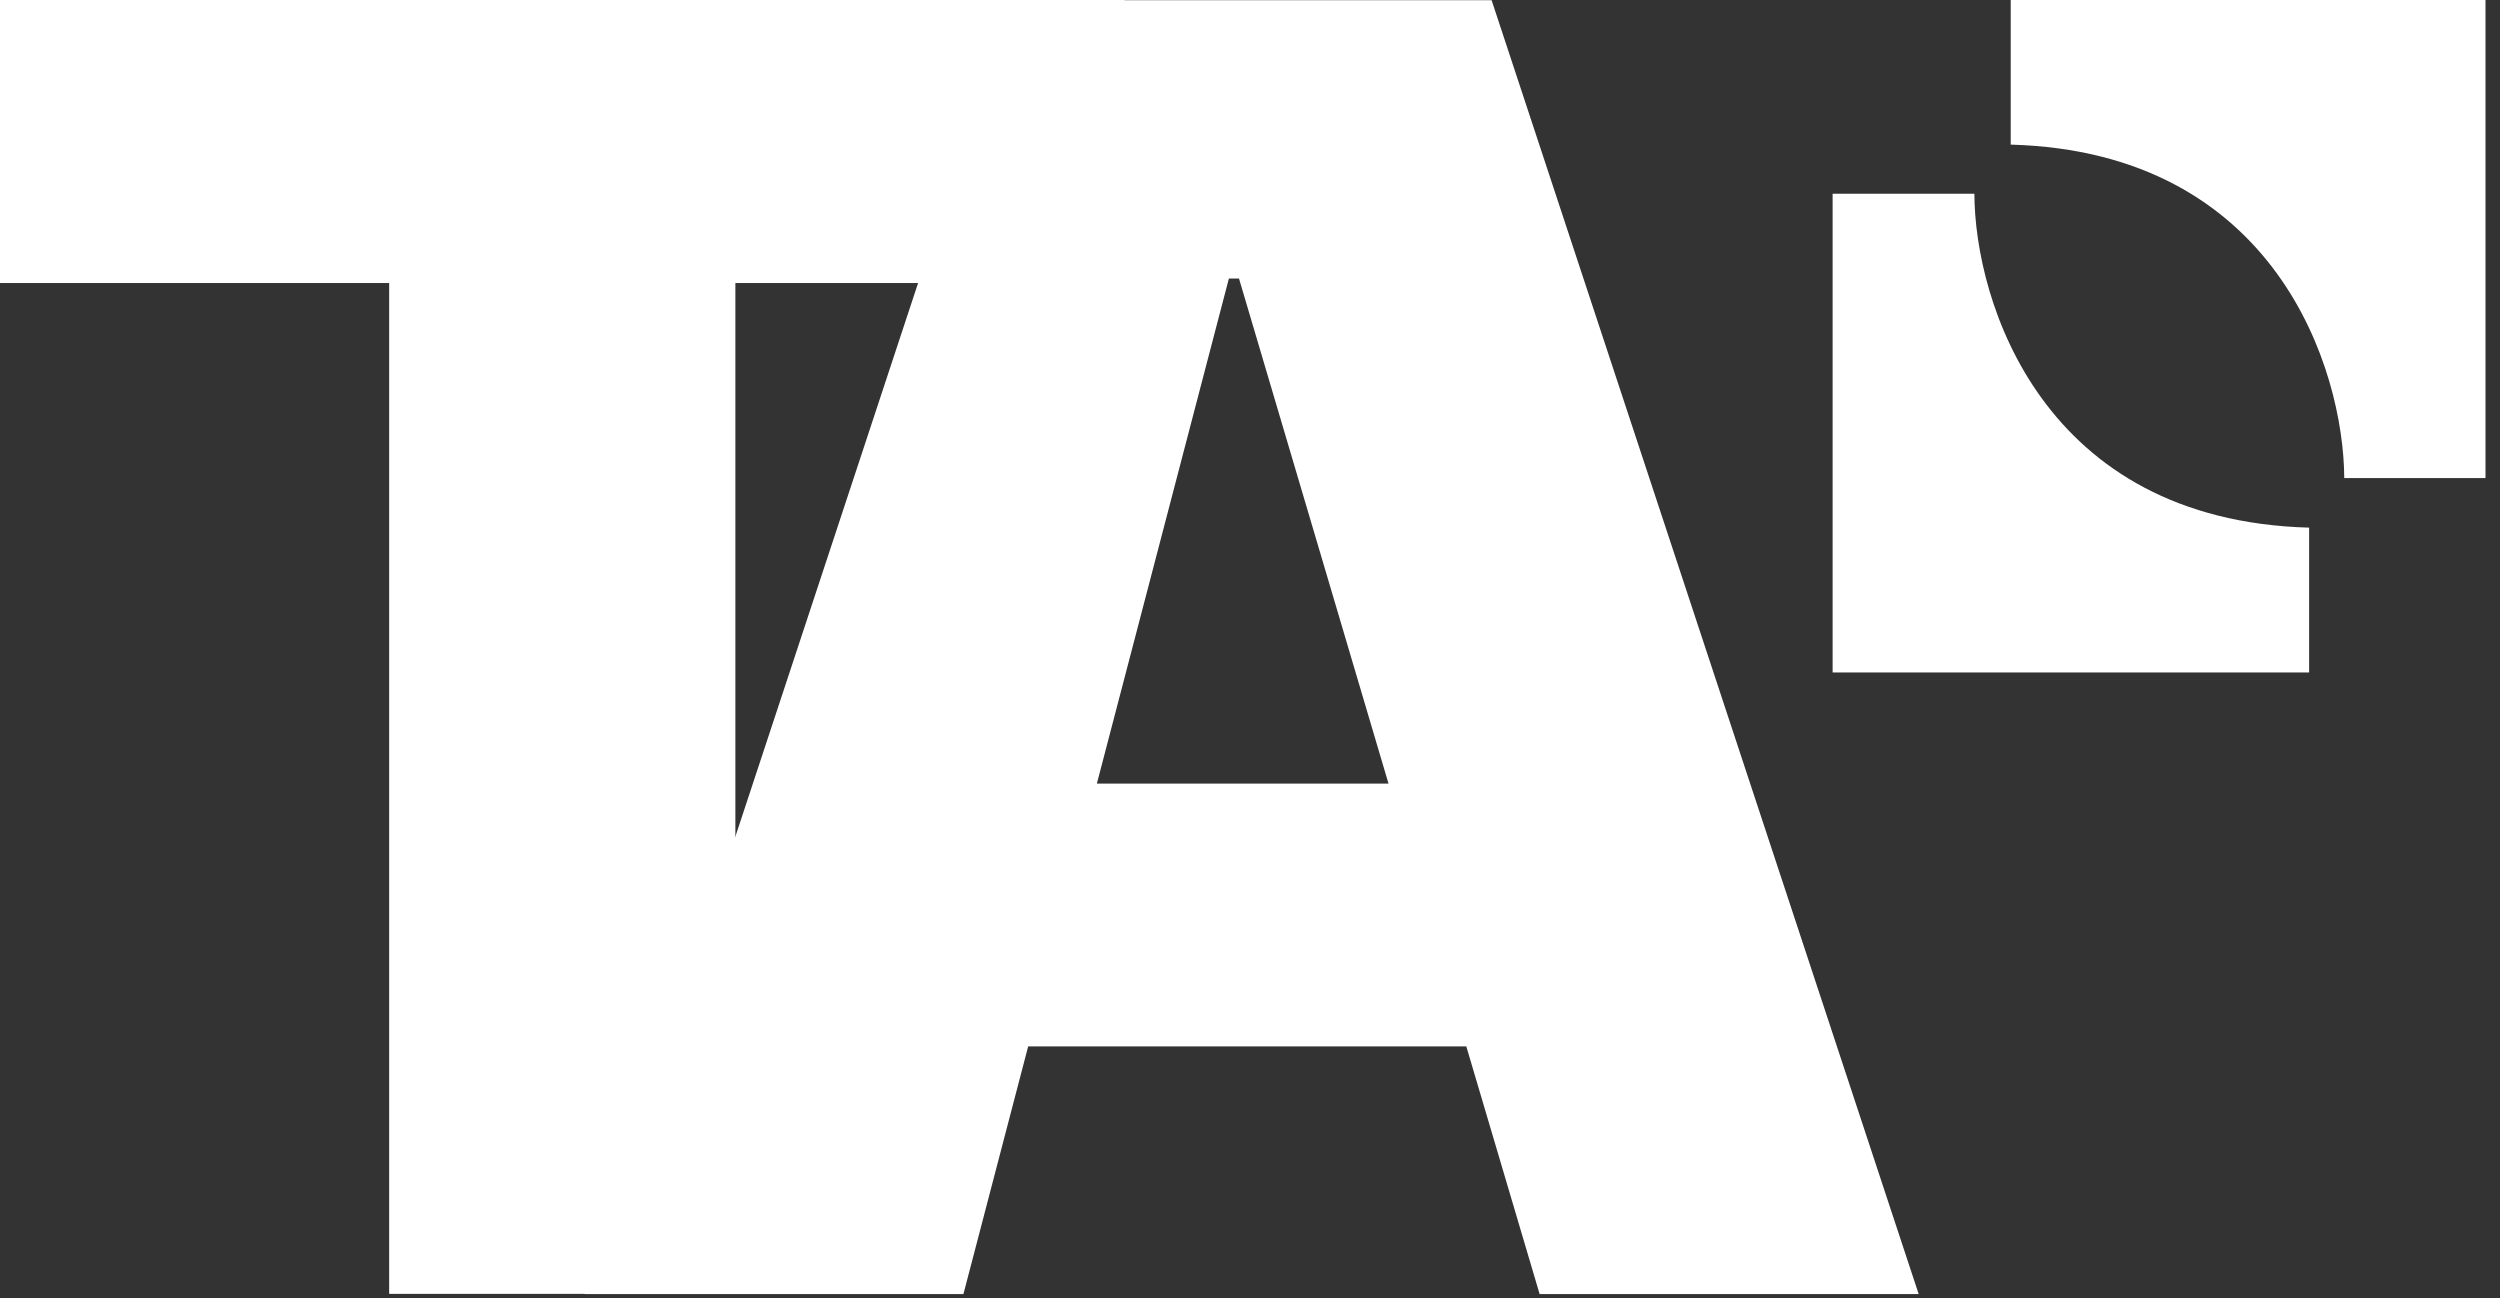
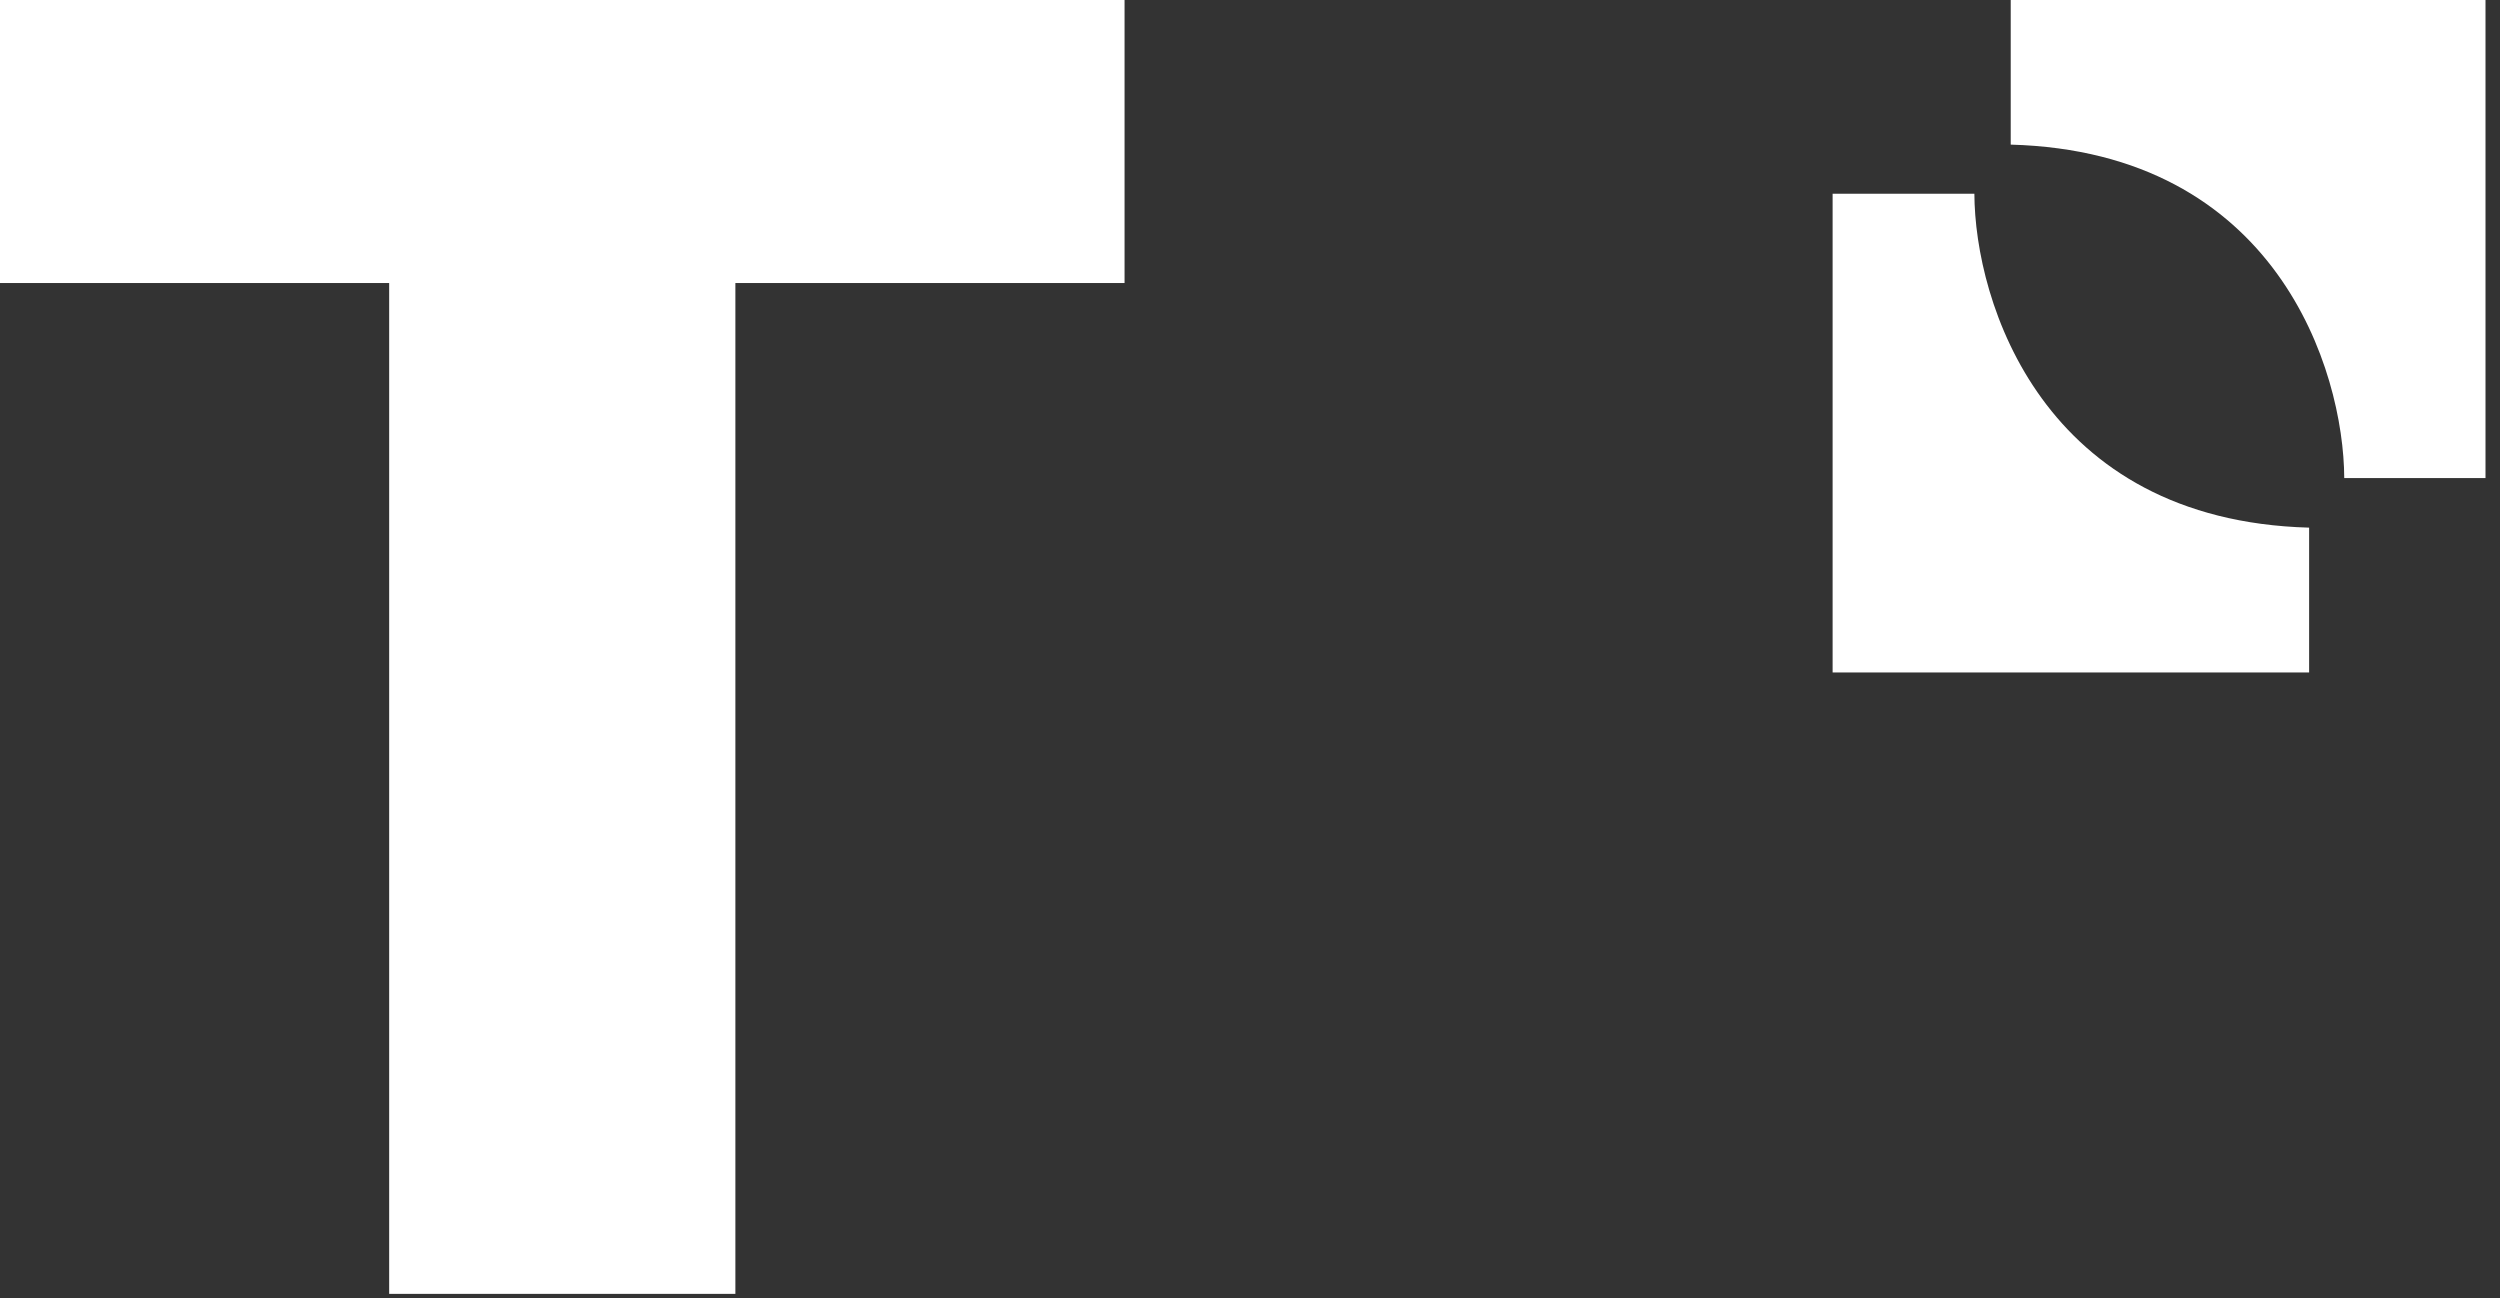
<svg xmlns="http://www.w3.org/2000/svg" width="156" height="81" viewBox="0 0 156 81" fill="none">
  <rect x="0" y="0" width="156" height="81" fill="#333333" stroke="none" />
  <path d="M155.095 0H125.469C125.469 9.024 125.469 9.024 125.469 9.024C142.05 9.479 146.252 23.086 146.281 29.833H155.095V0Z" fill="white" />
  <path d="M114.355 41.96H144.089C144.089 32.925 144.089 32.925 144.089 32.925C127.447 32.469 123.23 18.843 123.201 12.088H114.355V41.96Z" fill="white" />
  <path d="M0 17.661V0H70.172V17.661H45.888V80.737H24.284V17.661H0Z" fill="white" />
-   <path d="M60.118 80.749H36.465L63.114 0.012H93.076L119.725 80.749H96.072L77.313 17.379H76.683L60.118 80.749ZM55.703 48.896H100.172V65.296H55.703V48.896Z" fill="white" />
</svg>